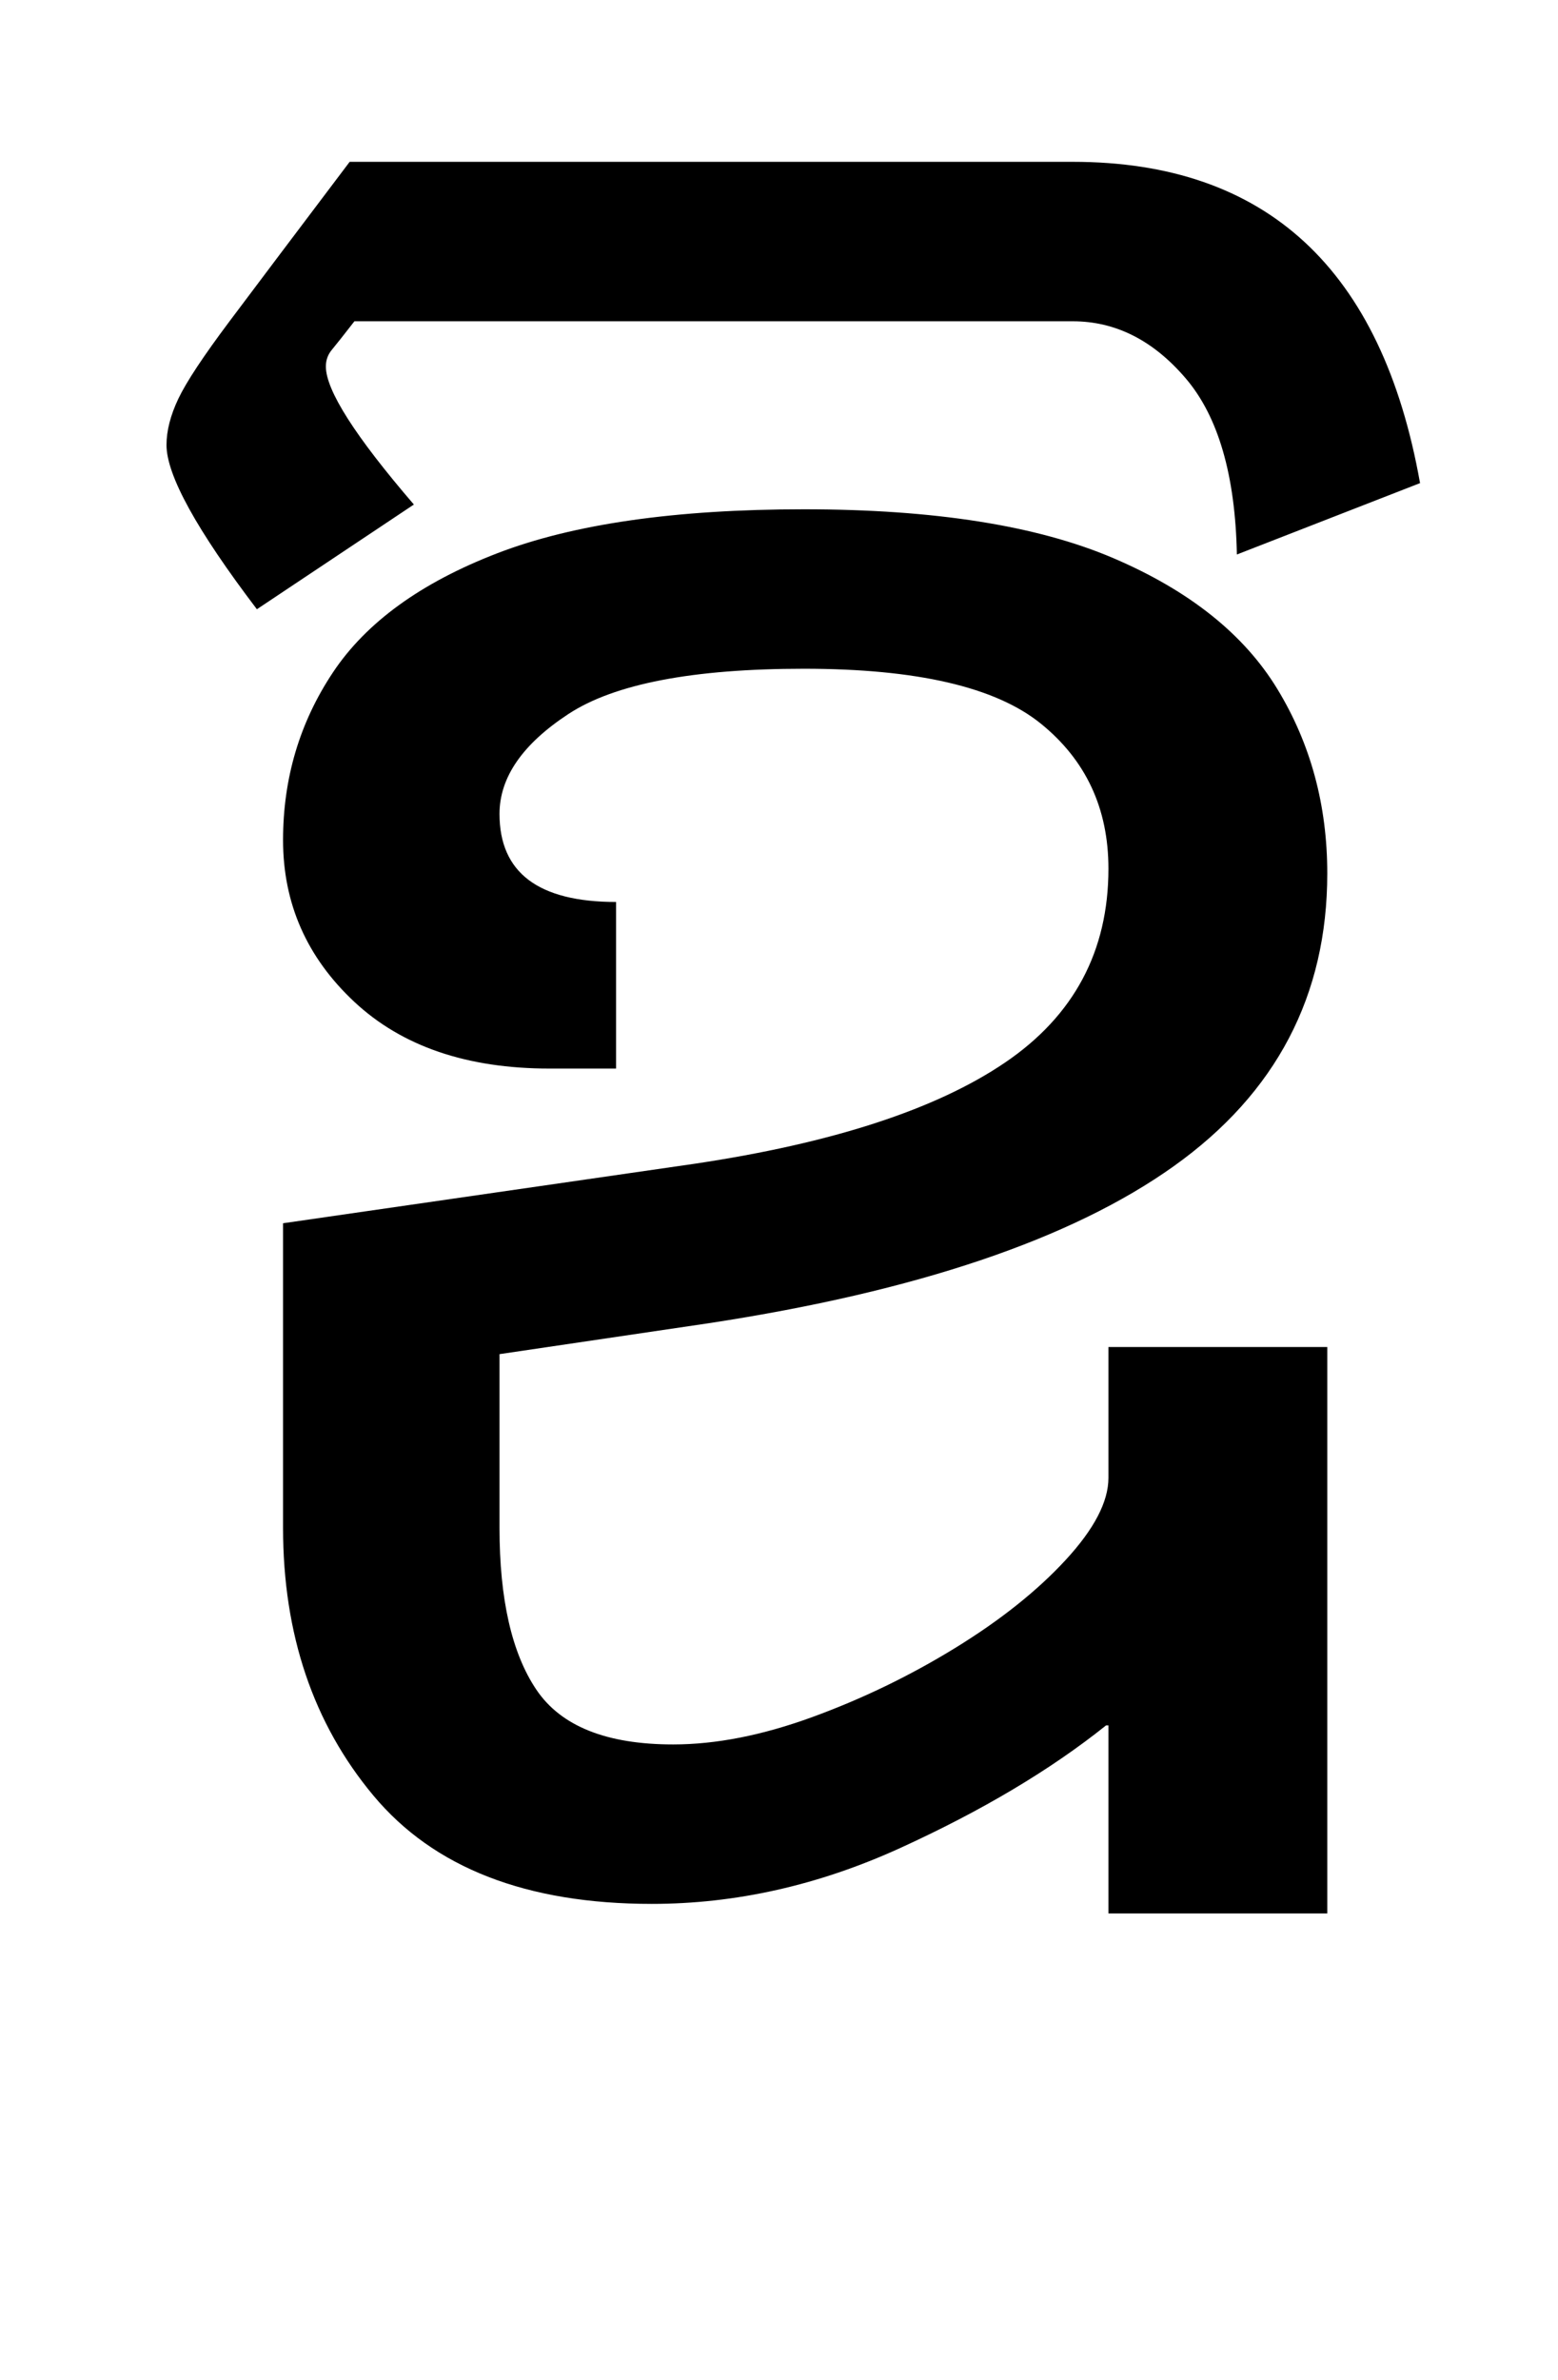
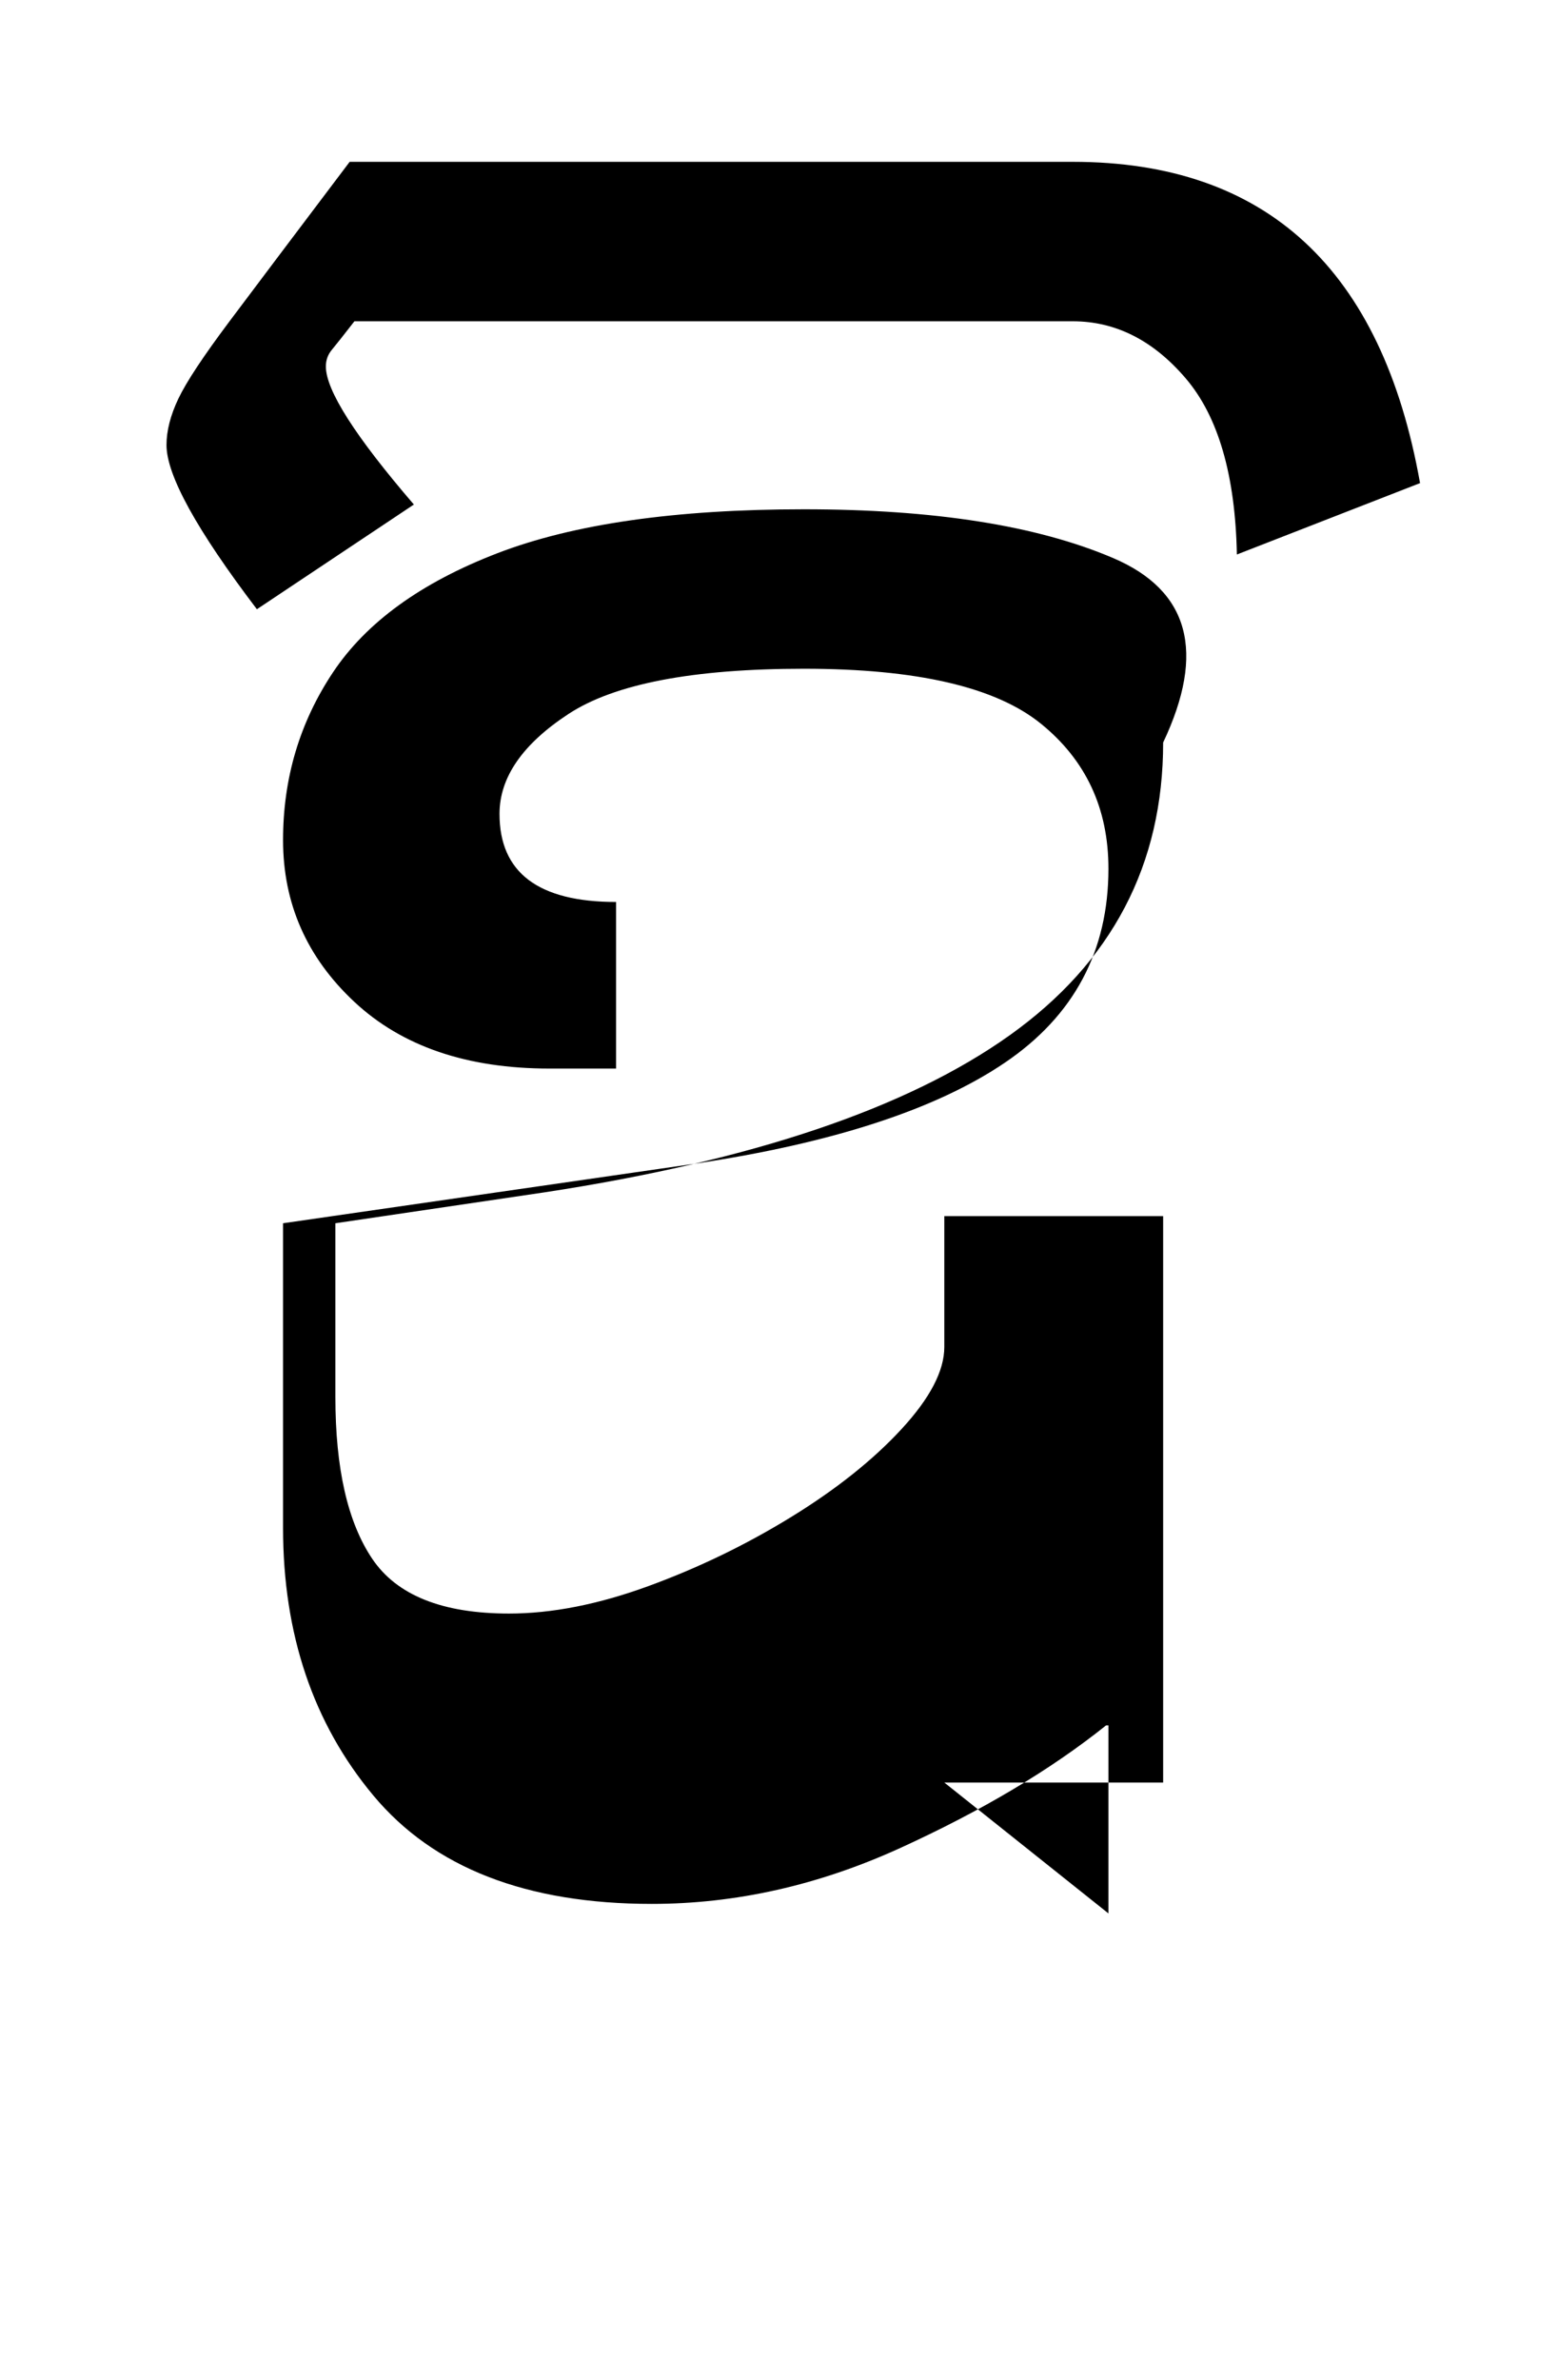
<svg xmlns="http://www.w3.org/2000/svg" version="1.1" viewBox="-10 0 655 1000">
-   <path fill="currentColor" d="M98 256q-38 -50 -38 -69q0 -9 5 -19.5t21.5 -32.5t50.5 -67h304q122 0 146 135l-77 30q-1 -50 -21.5 -74t-47.5 -24h-302q-7 9 -9.5 12t-2.5 7q0 15 37 58zM456 804v-79h-1q-35 28 -86.5 51.5t-104.5 23.5q-79 0 -117 -45.5t-38 -112.5v-128l173 -25q87 -13 130.5 -42.5 t43.5 -81.5q0 -38 -28.5 -61t-99.5 -23q-70 0 -99 19t-29 42q0 37 49 37v70h-28q-52 0 -82 -28t-30 -68q0 -39 21 -70.5t69 -50t129 -18.5q82 0 130 20.5t69 55t21 77.5q0 77 -64.5 123t-195.5 66l-88 13v73q0 45 15.5 68t57.5 23q27 0 58.5 -11.5t60 -29t46.5 -37t18 -34.5 v-55h92v238h-92z" />
+   <path fill="currentColor" d="M98 256q-38 -50 -38 -69q0 -9 5 -19.5t21.5 -32.5t50.5 -67h304q122 0 146 135l-77 30q-1 -50 -21.5 -74t-47.5 -24h-302q-7 9 -9.5 12t-2.5 7q0 15 37 58zM456 804v-79h-1q-35 28 -86.5 51.5t-104.5 23.5q-79 0 -117 -45.5t-38 -112.5v-128l173 -25q87 -13 130.5 -42.5 t43.5 -81.5q0 -38 -28.5 -61t-99.5 -23q-70 0 -99 19t-29 42q0 37 49 37v70h-28q-52 0 -82 -28t-30 -68q0 -39 21 -70.5t69 -50t129 -18.5q82 0 130 20.5t21 77.5q0 77 -64.5 123t-195.5 66l-88 13v73q0 45 15.5 68t57.5 23q27 0 58.5 -11.5t60 -29t46.5 -37t18 -34.5 v-55h92v238h-92z" />
</svg>